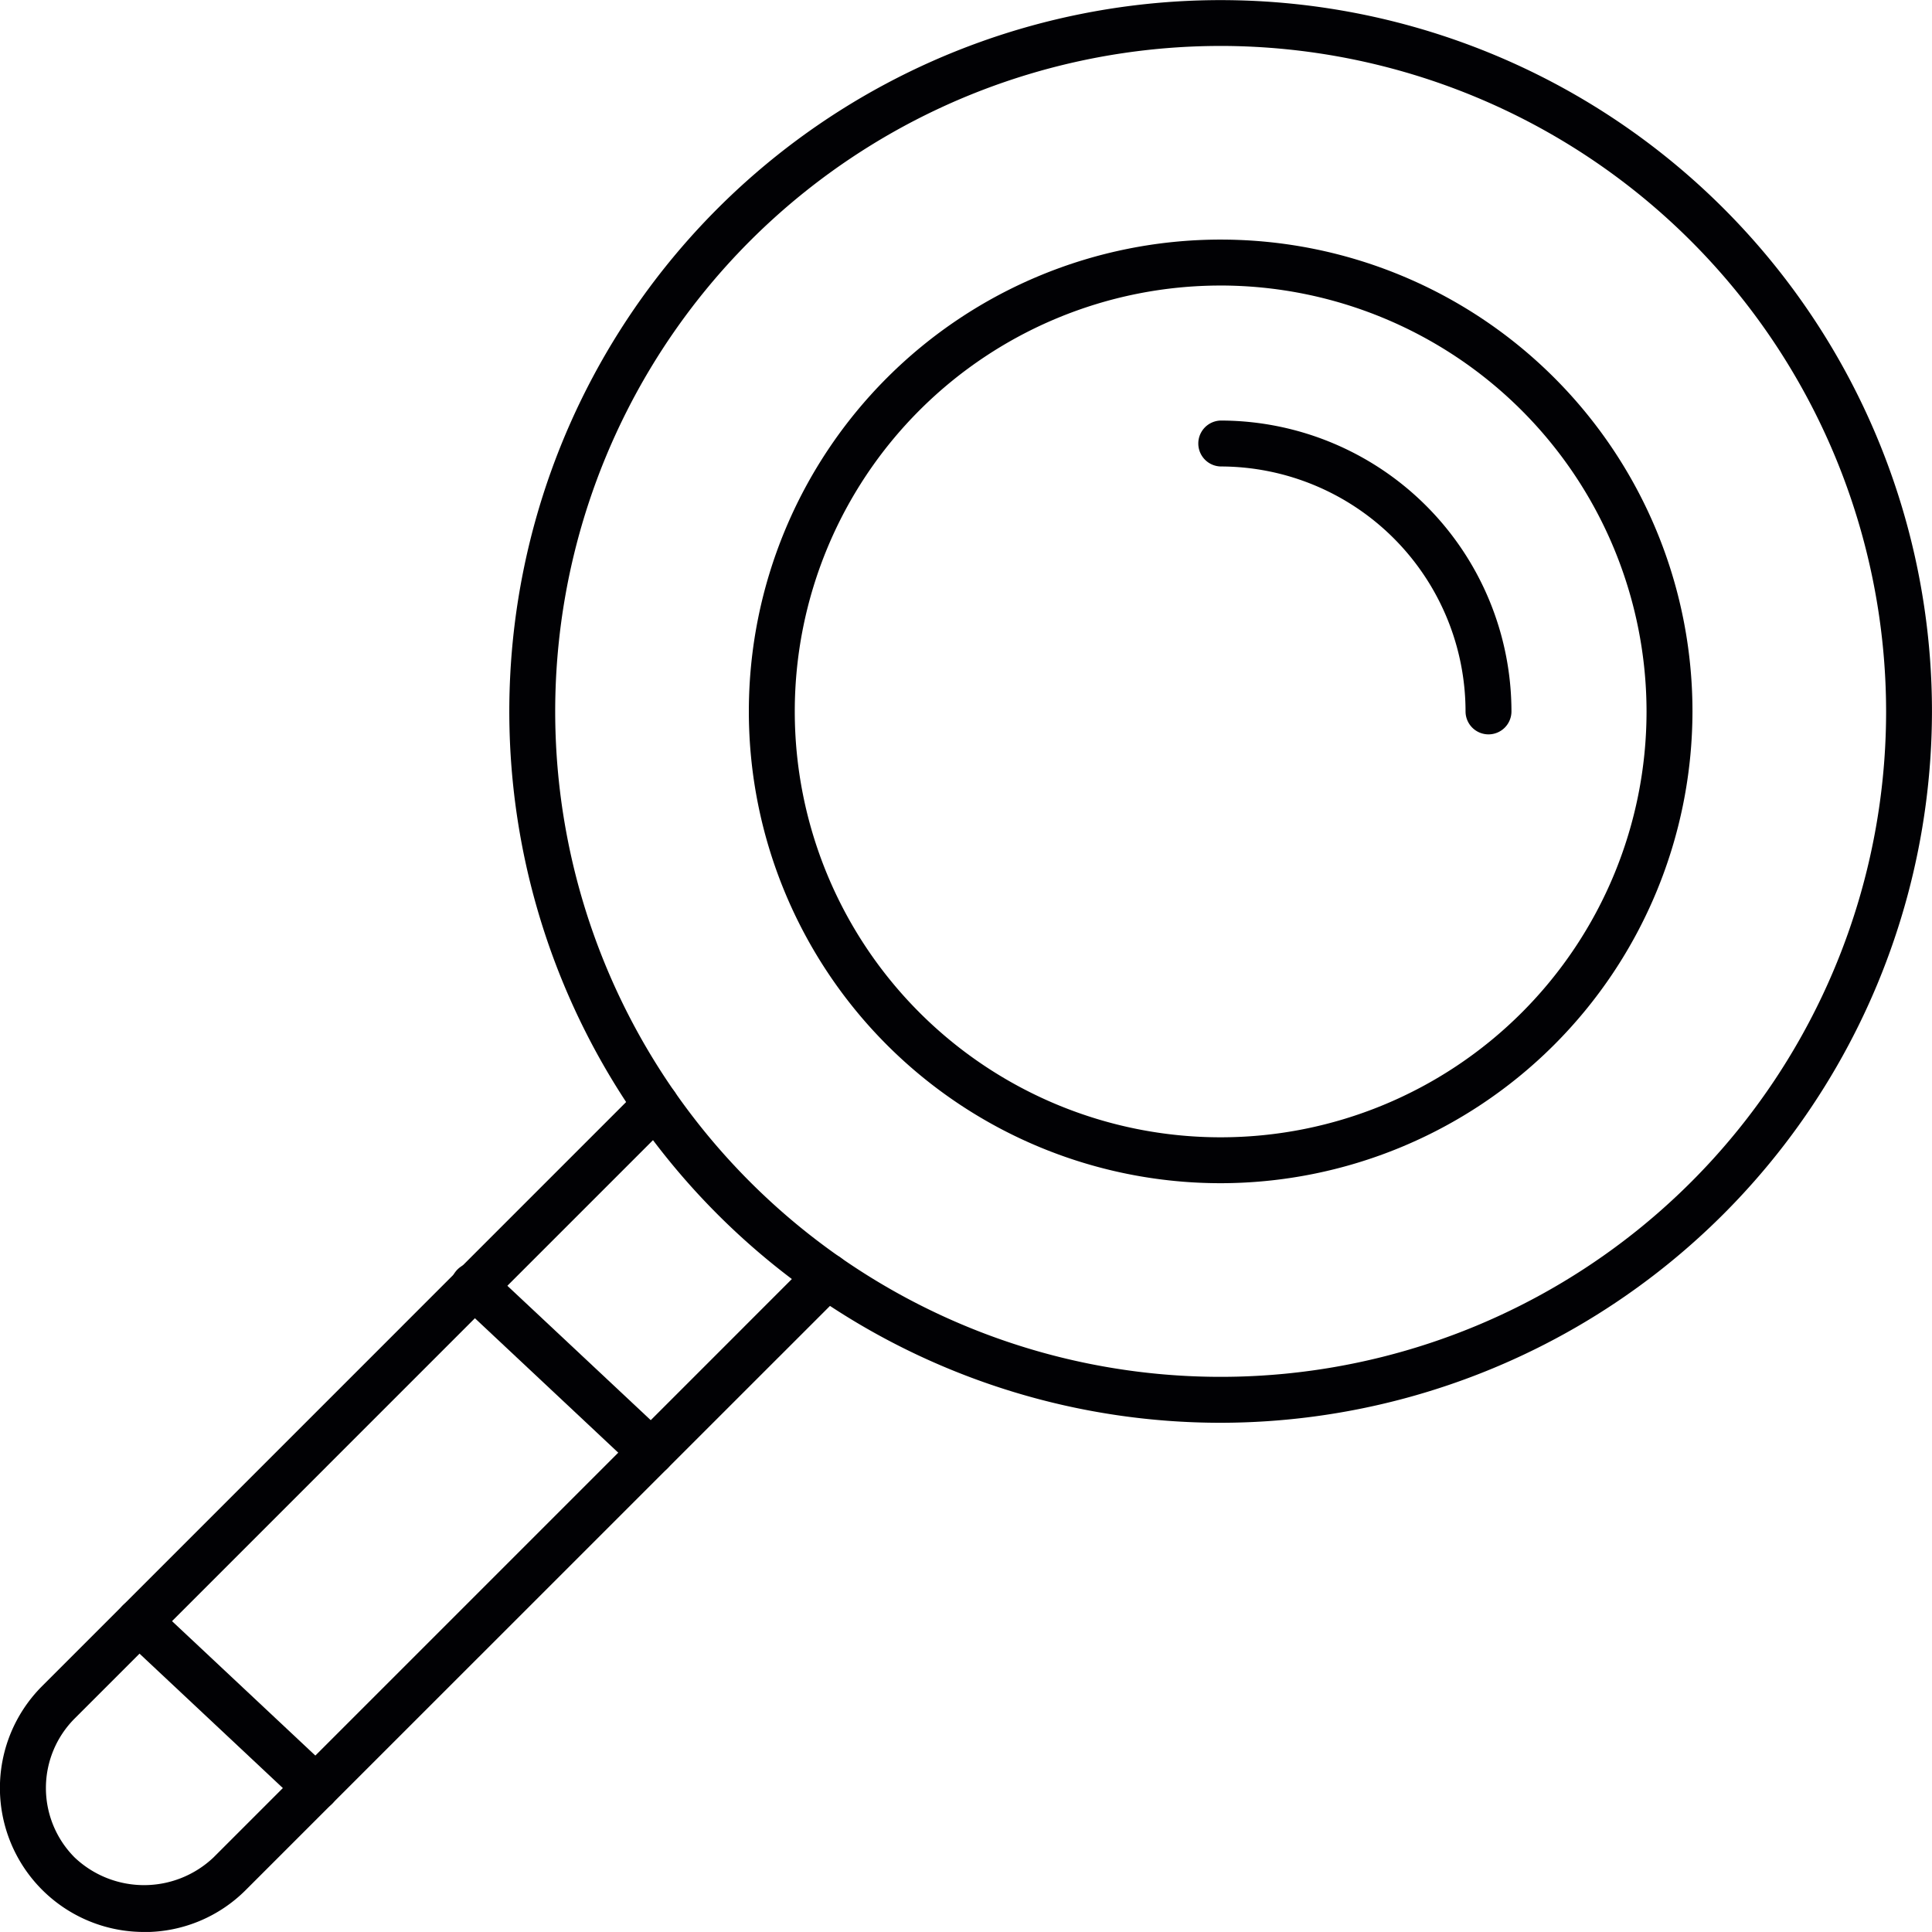
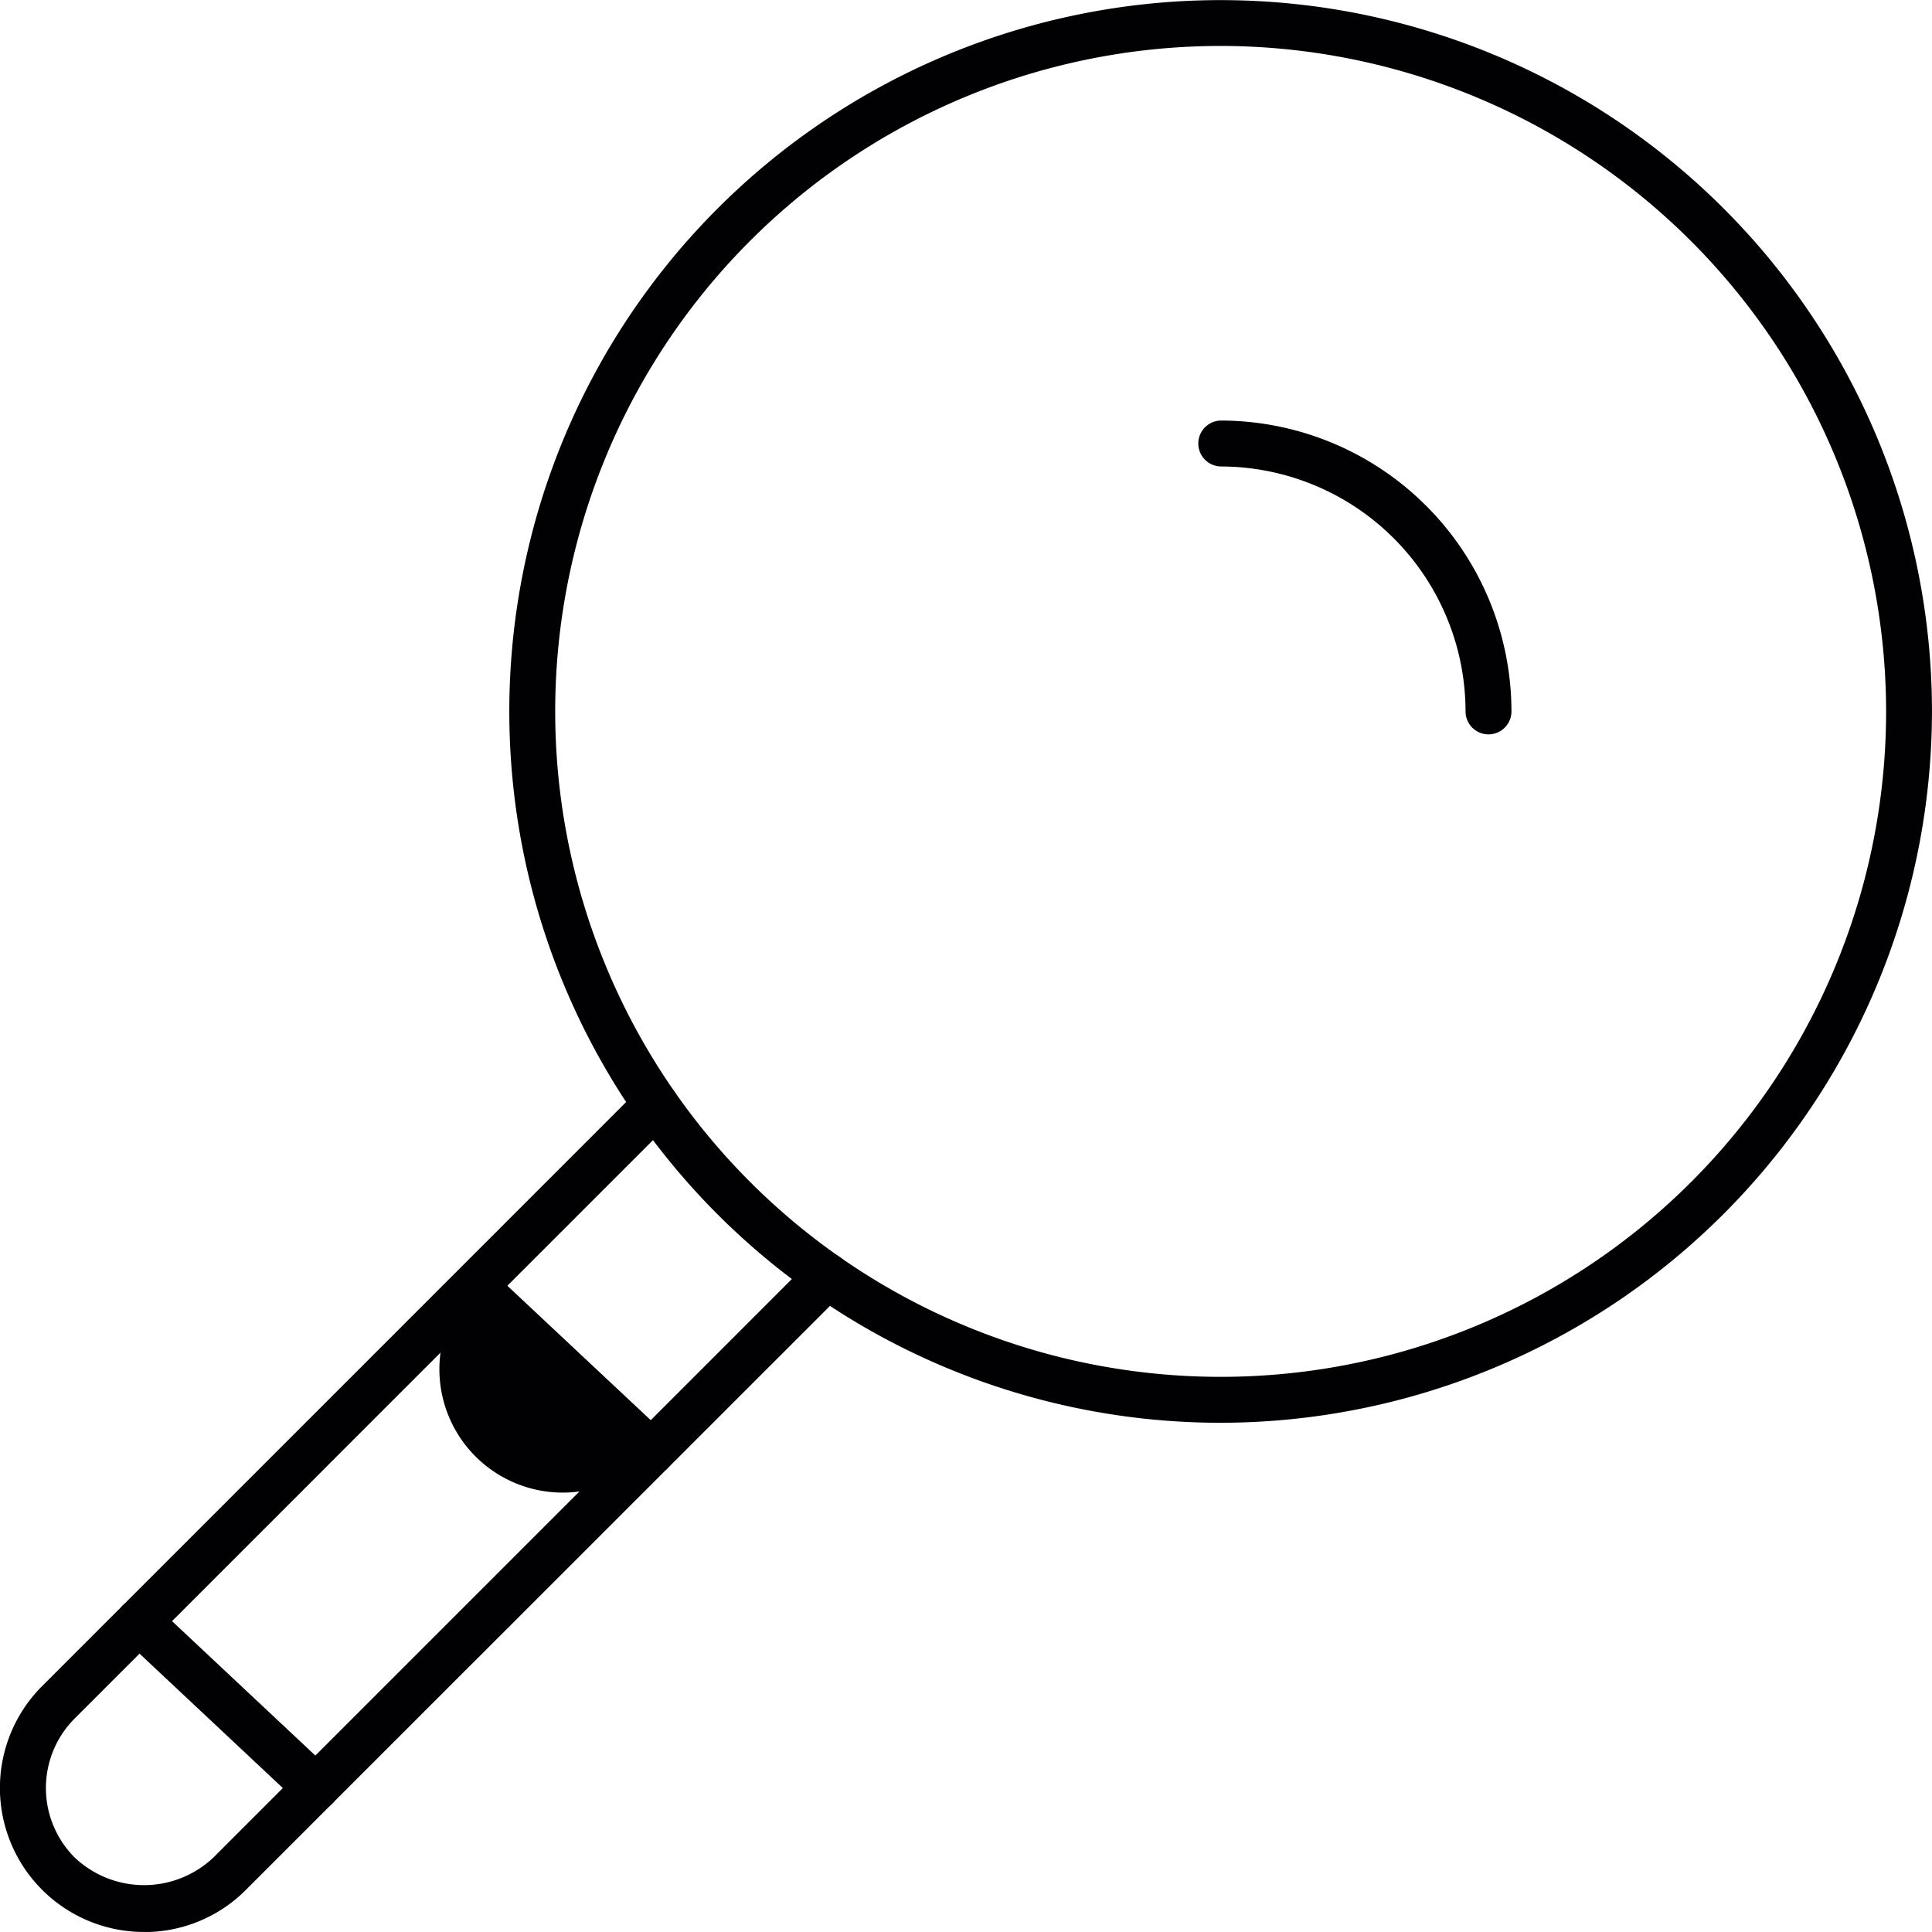
<svg xmlns="http://www.w3.org/2000/svg" width="110" height="109.998" viewBox="0 0 110 109.998">
  <defs>
    <clipPath id="a">
      <rect width="110" height="109.998" fill="none" />
    </clipPath>
  </defs>
  <g transform="translate(0 0)">
    <g transform="translate(0 0)" clip-path="url(#a)">
-       <path d="M46.6,60.042A26.863,26.863,0,1,1,73.469,33.18,26.894,26.894,0,0,1,46.6,60.042m0-51.11A24.248,24.248,0,1,0,70.854,33.18,24.276,24.276,0,0,0,46.6,8.931" transform="translate(22.893 7.325)" fill="#010104" />
      <path d="M53.928,81.007a40.5,40.5,0,1,1,40.5-40.5,40.548,40.548,0,0,1-40.5,40.5m0-78.391A37.888,37.888,0,1,0,91.817,40.5,37.931,37.931,0,0,0,53.928,2.615" transform="translate(15.57 0)" fill="#010104" />
      <path d="M48.133,28.953a1.307,1.307,0,0,1-1.307-1.307A13.96,13.96,0,0,0,32.882,13.7a1.308,1.308,0,0,1,0-2.615A16.576,16.576,0,0,1,49.44,27.646a1.307,1.307,0,0,1-1.307,1.307" transform="translate(36.616 12.859)" fill="#010104" />
      <path d="M8.2,76.92a8.2,8.2,0,0,1-5.8-14L36.412,28.906a1.307,1.307,0,1,1,1.849,1.849L4.249,64.77a5.6,5.6,0,0,0,0,7.907,5.746,5.746,0,0,0,7.907,0L46.17,38.661a1.308,1.308,0,0,1,1.849,1.851L14,74.525a8.147,8.147,0,0,1-5.8,2.4" transform="translate(-0.001 33.078)" fill="#010104" />
-       <path d="M23.278,45.363a1.3,1.3,0,0,1-.894-.354L12.315,35.566A1.307,1.307,0,1,1,14.1,33.659L24.172,43.1a1.307,1.307,0,0,1-.894,2.261" transform="translate(13.801 38.623)" fill="#010104" />
+       <path d="M23.278,45.363a1.3,1.3,0,0,1-.894-.354A1.307,1.307,0,1,1,14.1,33.659L24.172,43.1a1.307,1.307,0,0,1-.894,2.261" transform="translate(13.801 38.623)" fill="#010104" />
      <path d="M14.436,54.206a1.3,1.3,0,0,1-.894-.354L3.473,44.409A1.307,1.307,0,1,1,5.262,42.5L15.33,51.944a1.307,1.307,0,0,1-.894,2.261" transform="translate(3.548 48.877)" fill="#010104" />
    </g>
  </g>
</svg>